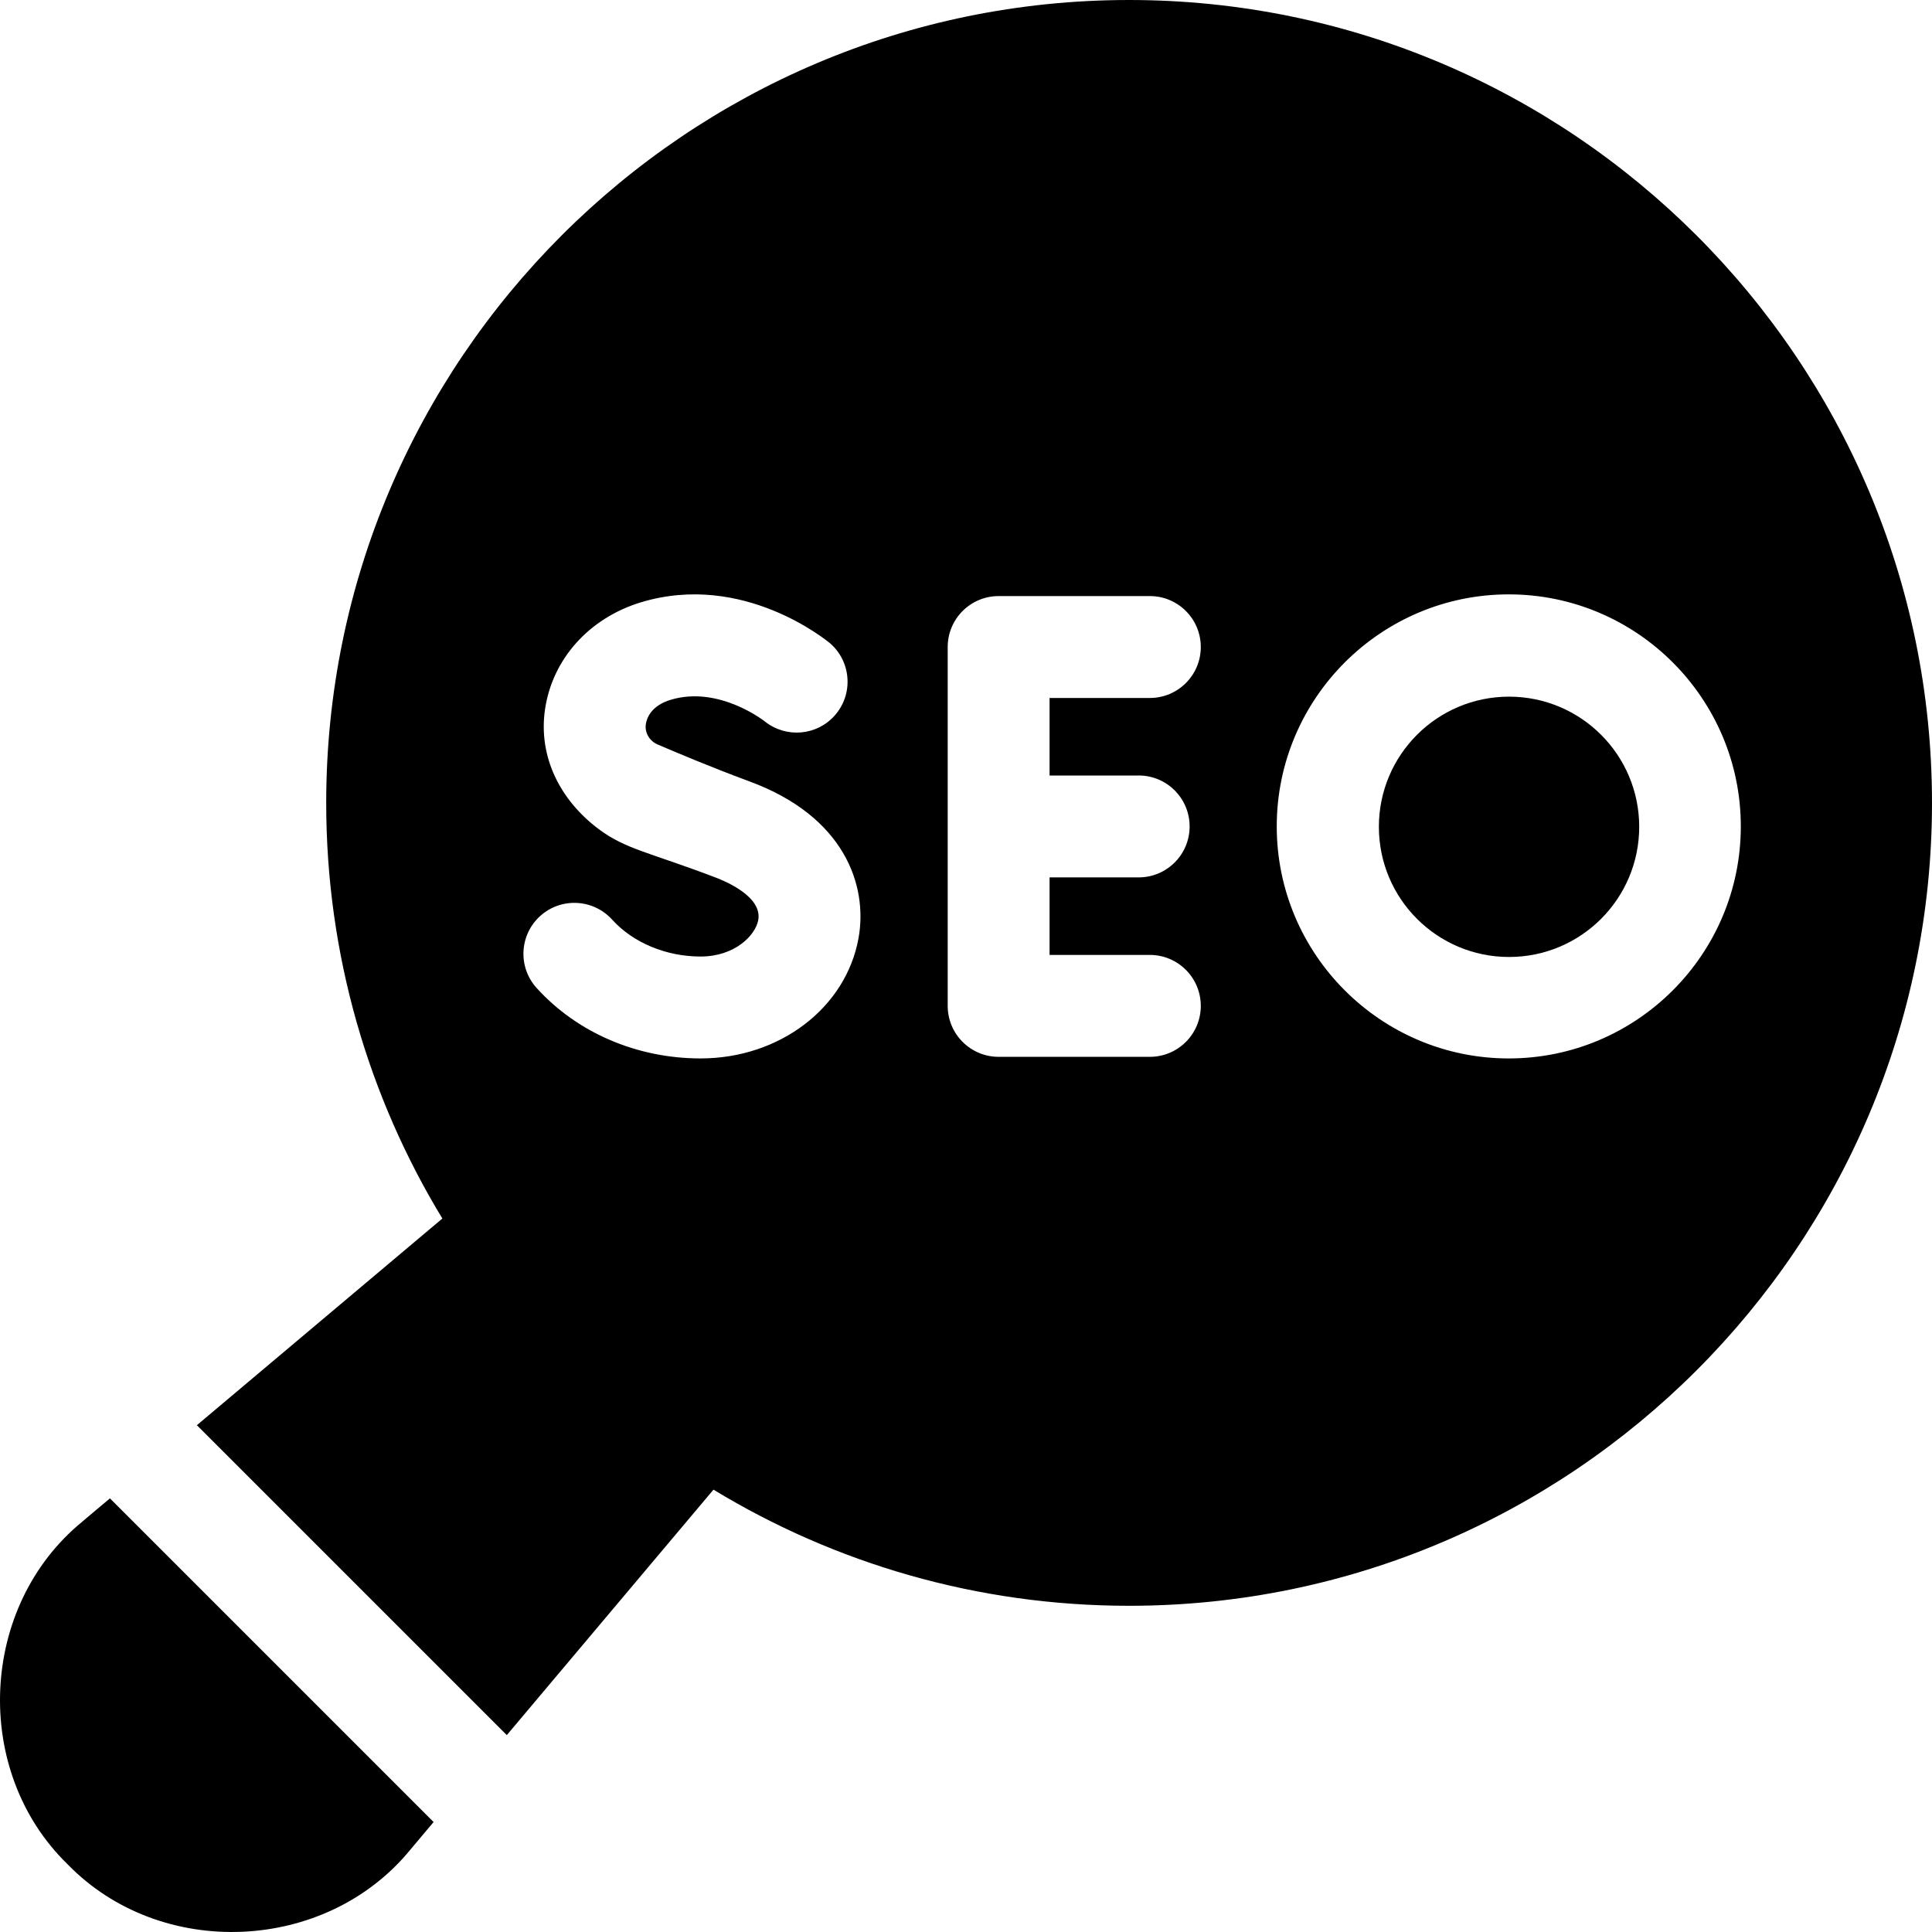
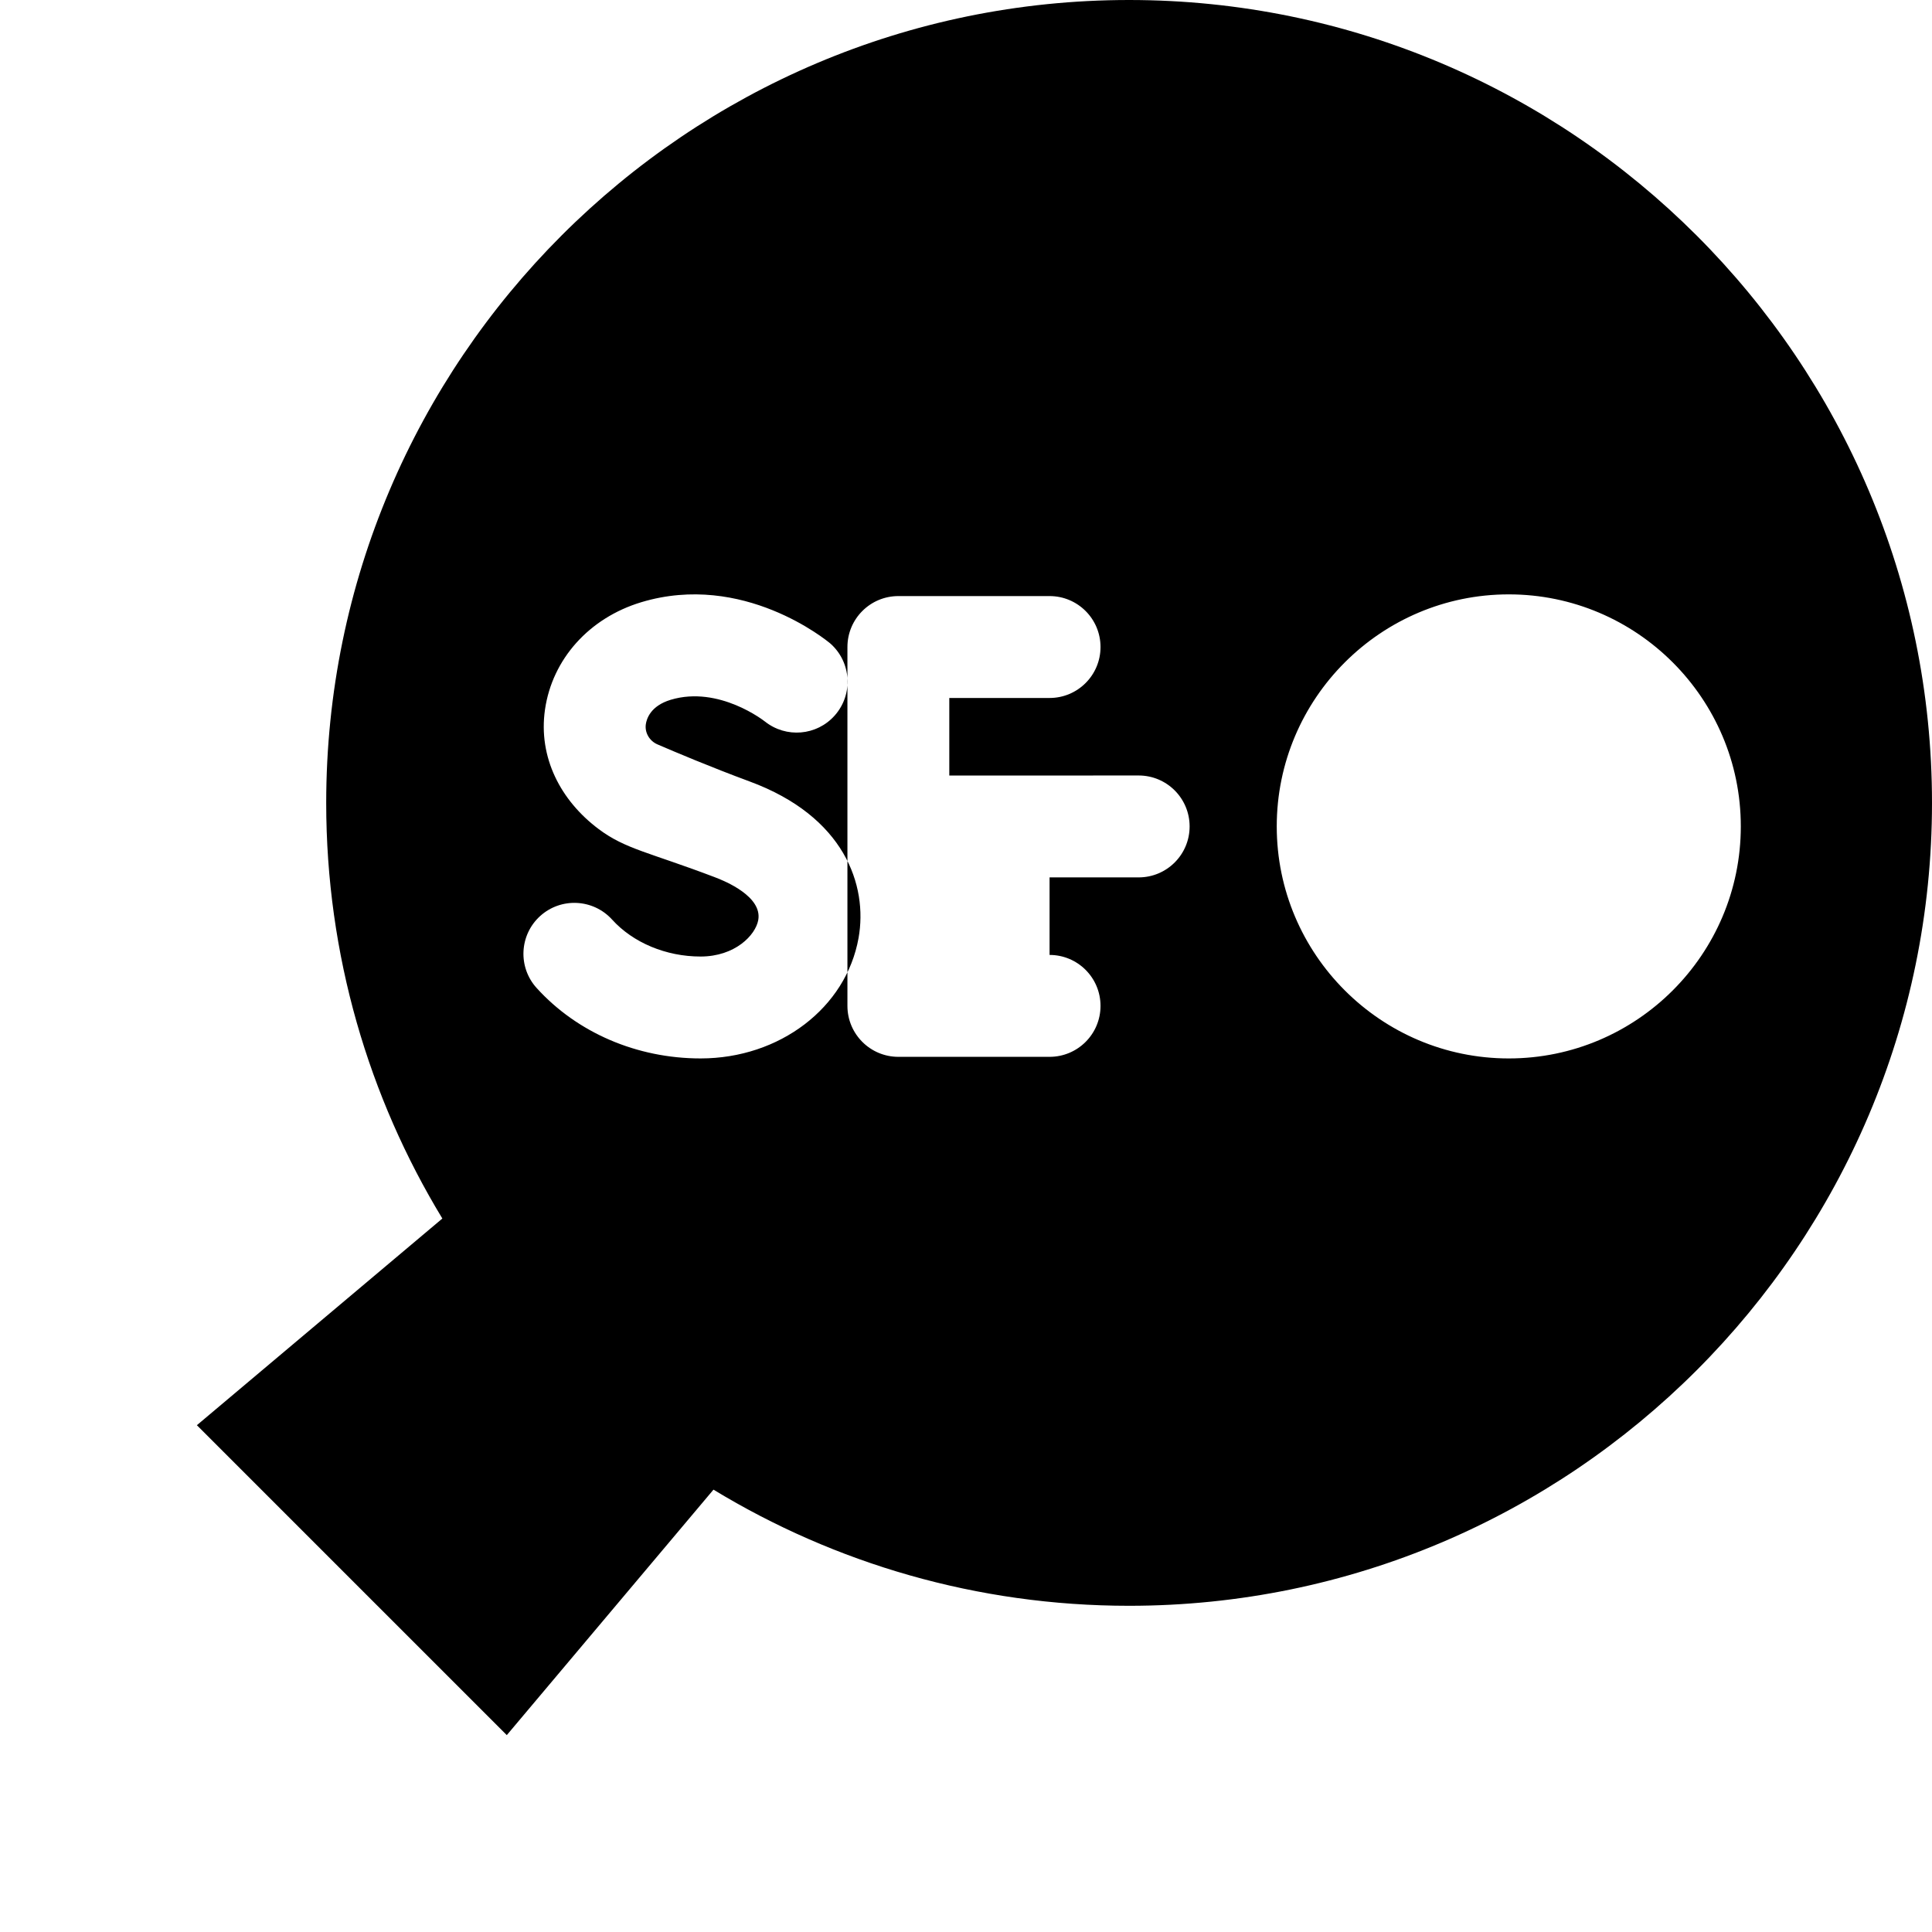
<svg xmlns="http://www.w3.org/2000/svg" id="Layer_2" viewBox="0 0 510 510">
  <g id="Layer_1-2">
-     <path d="M21.73,401.68c-27.32,22.31-29.18,65.9-3.87,90.46h0c24.59,25.32,68.15,23.44,90.46-3.87l6.14-7.3-85.44-85.44-7.3,6.14Z" />
-     <circle cx="398.35" cy="218.26" r="34.36" />
-     <path d="M298.05,0C181.19,0,86.11,95.08,86.11,211.95c0,40.13,11.21,77.68,30.66,109.71l-64.8,54.56,81.81,81.81,54.56-64.8c32.02,19.45,69.58,30.66,109.71,30.66,116.87,0,211.95-95.08,211.95-211.95C510,95.08,414.92,0,298.05,0h0ZM142.58,241.82c5.5-4.99,14.01-4.57,19,.93,5.53,6.11,14.26,9.75,23.35,9.75s14.51-5.63,15.23-9.63c1.1-6.16-8.58-10.24-11.58-11.35-17.24-6.55-23.45-7.36-30.5-12.63-10.11-7.55-16.02-18.98-14.22-31.55,1.92-13.35,11.66-24.22,25.42-28.37,26.89-8.1,48.99,10.13,49.92,10.91,5.56,4.92,6.08,13.42,1.16,18.98-4.77,5.39-12.89,6.03-18.45,1.59h-.01s-12.05-9.58-24.86-5.72c-5.33,1.62-6.35,5.03-6.56,6.47-.31,2.24.99,4.4,3.07,5.3,4.49,1.94,14.11,6.01,24.34,9.79,24.99,9.22,31.23,27.38,28.75,41.31-3.29,18.43-20.83,31.8-41.7,31.8-16.8,0-32.57-6.78-43.28-18.59-4.99-5.5-4.57-14.01.93-19h0ZM300.58,204.71c7.43,0,13.45,6.02,13.45,13.45s-6.02,13.45-13.45,13.45h-23.52v20.47h26.47c7.43,0,13.45,6.02,13.45,13.45s-6.02,13.45-13.45,13.45h-39.91c-7.43,0-13.45-6.02-13.45-13.45v-94.73c0-7.43,6.02-13.45,13.45-13.45h39.91c7.43,0,13.45,6.02,13.45,13.45s-6.02,13.45-13.45,13.45h-26.47v20.47h23.52ZM398.28,279.4c-33.77,0-61.25-27.48-61.25-61.25s27.48-61.25,61.25-61.25,61.25,27.48,61.25,61.25-27.48,61.25-61.25,61.25Z" />
+     <path d="M298.05,0C181.19,0,86.11,95.08,86.11,211.95c0,40.13,11.21,77.68,30.66,109.71l-64.8,54.56,81.81,81.81,54.56-64.8c32.02,19.45,69.58,30.66,109.71,30.66,116.87,0,211.95-95.08,211.95-211.95C510,95.08,414.92,0,298.05,0h0ZM142.58,241.82c5.5-4.99,14.01-4.57,19,.93,5.53,6.11,14.26,9.75,23.35,9.75s14.51-5.63,15.23-9.63c1.1-6.16-8.58-10.24-11.58-11.35-17.24-6.55-23.45-7.36-30.5-12.63-10.11-7.55-16.02-18.98-14.22-31.55,1.92-13.35,11.66-24.22,25.42-28.37,26.89-8.1,48.99,10.13,49.92,10.91,5.56,4.92,6.08,13.42,1.16,18.98-4.77,5.39-12.89,6.03-18.45,1.59h-.01s-12.05-9.58-24.86-5.72c-5.33,1.62-6.35,5.03-6.56,6.47-.31,2.24.99,4.4,3.07,5.3,4.49,1.94,14.11,6.01,24.34,9.79,24.99,9.22,31.23,27.38,28.75,41.31-3.29,18.43-20.83,31.8-41.7,31.8-16.8,0-32.57-6.78-43.28-18.59-4.99-5.5-4.57-14.01.93-19h0ZM300.58,204.71c7.43,0,13.45,6.02,13.45,13.45s-6.02,13.45-13.45,13.45h-23.52v20.47c7.43,0,13.45,6.02,13.45,13.45s-6.02,13.45-13.45,13.45h-39.91c-7.43,0-13.45-6.02-13.45-13.45v-94.73c0-7.43,6.02-13.45,13.45-13.45h39.91c7.43,0,13.45,6.02,13.45,13.45s-6.02,13.45-13.45,13.45h-26.47v20.47h23.52ZM398.28,279.4c-33.77,0-61.25-27.48-61.25-61.25s27.48-61.25,61.25-61.25,61.25,27.48,61.25,61.25-27.48,61.25-61.25,61.25Z" />
  </g>
</svg>